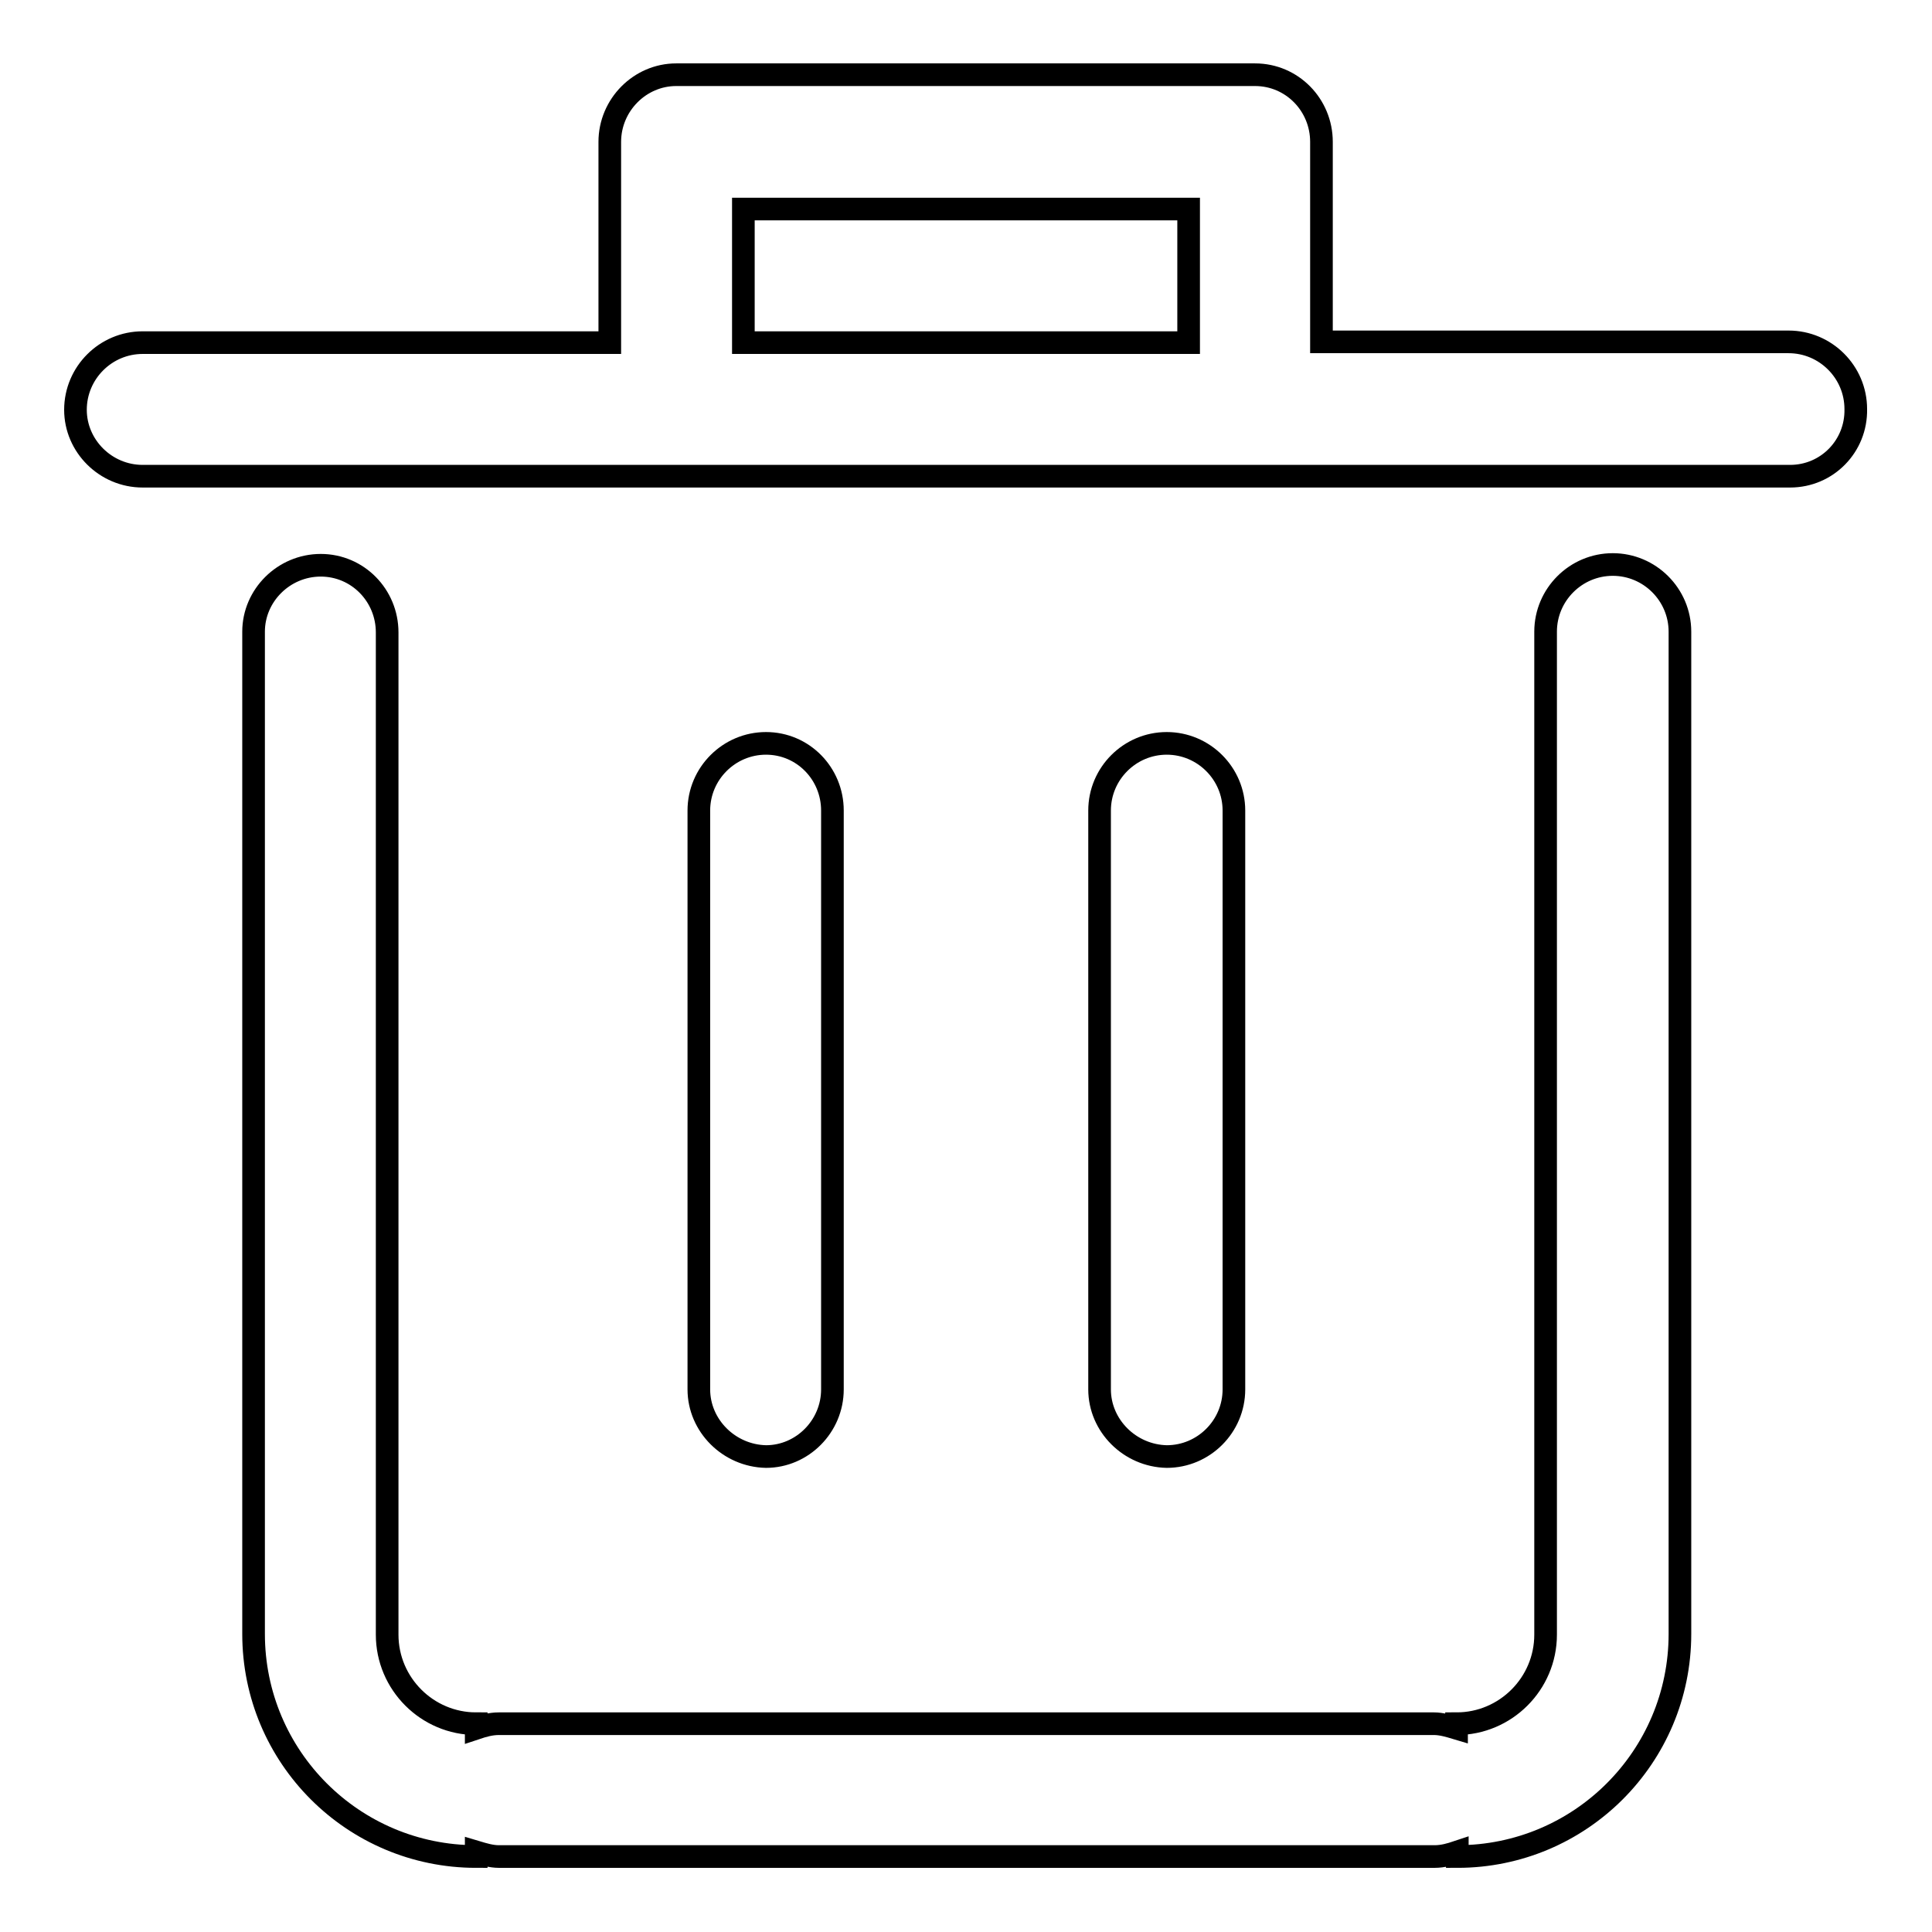
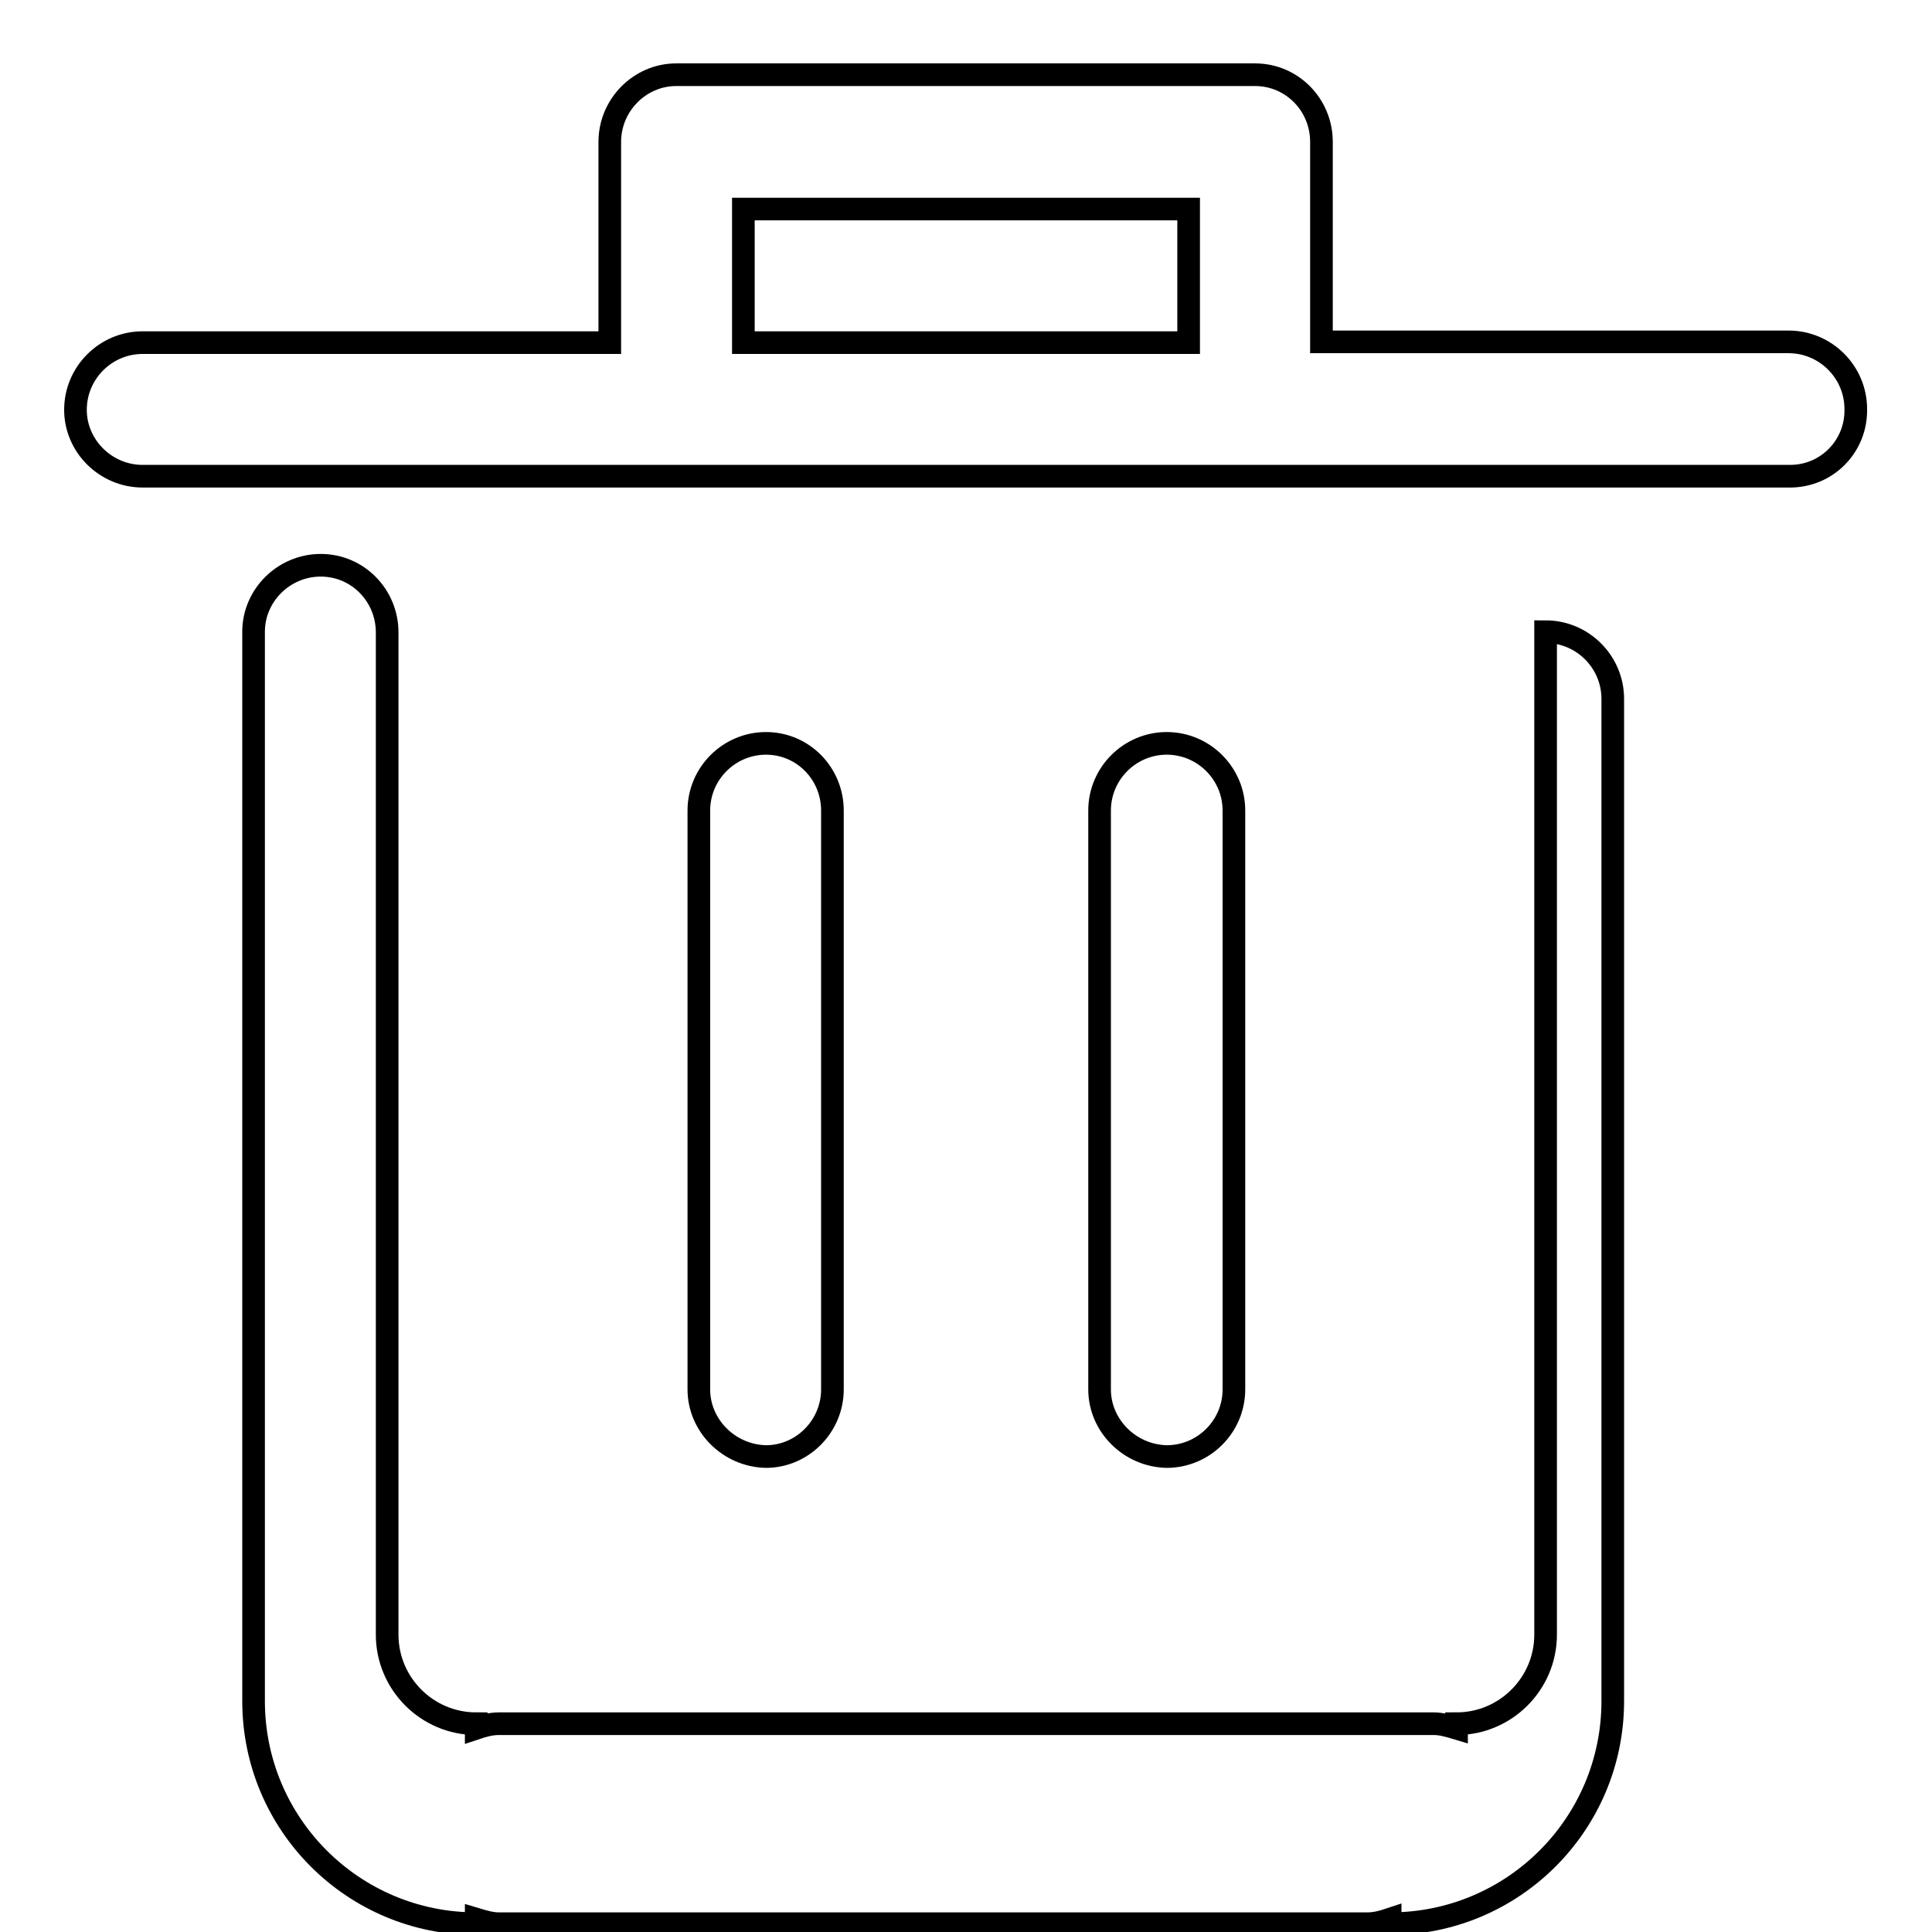
<svg xmlns="http://www.w3.org/2000/svg" version="1.1" x="0px" y="0px" viewBox="0 0 256 256" enable-background="new 0 0 256 256" xml:space="preserve">
  <g>
    <g>
-       <path stroke-width="3" fill-opacity="0" stroke="#000000" d="M237.2,63.1H18.9c-4.9,0-8.9-4-8.9-8.8c0-4.9,4-8.9,8.9-8.9h61.9V18.8c0-4.9,4-8.9,8.8-8.9h76.7c4.9,0,8.8,4,8.8,8.9v26.5h61.9c4.9,0,8.9,4,8.9,8.9C246,59.1,242.1,63.1,237.2,63.1 M157.5,27.7h-59v17.7h59V27.7L157.5,27.7z M92.6,184.1v-76.7c0-4.9,4-8.9,8.9-8.9s8.8,4,8.8,8.9v76.7c0,4.9-4,8.9-8.8,8.9C96.6,192.9,92.6,188.9,92.6,184.1 M145.7,184.1v-76.7c0-4.9,4-8.9,8.9-8.9s8.9,4,8.9,8.9v76.7c0,4.9-4,8.9-8.9,8.9C149.7,192.9,145.7,188.9,145.7,184.1 M42.5,74.9c4.9,0,8.8,4,8.8,8.9v132.8c0,6.5,5.3,11.8,11.8,11.8v0.6c0.9-0.3,1.9-0.6,3-0.6H190c1,0,2,0.3,3,0.6v-0.6c6.5,0,11.8-5.3,11.8-11.8V83.7c0-4.9,4-8.9,8.9-8.9c4.9,0,8.9,4,8.9,8.9v132.8c0,16.3-13.2,29.5-29.5,29.5v-0.6c-0.9,0.3-1.9,0.6-3,0.6H66.1c-1,0-2-0.3-3-0.6v0.6c-16.3,0-29.5-13.2-29.5-29.5V83.7C33.6,78.9,37.6,74.9,42.5,74.9" />
+       <path stroke-width="3" fill-opacity="0" stroke="#000000" d="M237.2,63.1H18.9c-4.9,0-8.9-4-8.9-8.8c0-4.9,4-8.9,8.9-8.9h61.9V18.8c0-4.9,4-8.9,8.8-8.9h76.7c4.9,0,8.8,4,8.8,8.9v26.5h61.9c4.9,0,8.9,4,8.9,8.9C246,59.1,242.1,63.1,237.2,63.1 M157.5,27.7h-59v17.7h59V27.7L157.5,27.7z M92.6,184.1v-76.7c0-4.9,4-8.9,8.9-8.9s8.8,4,8.8,8.9v76.7c0,4.9-4,8.9-8.8,8.9C96.6,192.9,92.6,188.9,92.6,184.1 M145.7,184.1v-76.7c0-4.9,4-8.9,8.9-8.9s8.9,4,8.9,8.9v76.7c0,4.9-4,8.9-8.9,8.9C149.7,192.9,145.7,188.9,145.7,184.1 M42.5,74.9c4.9,0,8.8,4,8.8,8.9v132.8c0,6.5,5.3,11.8,11.8,11.8v0.6c0.9-0.3,1.9-0.6,3-0.6H190c1,0,2,0.3,3,0.6v-0.6c6.5,0,11.8-5.3,11.8-11.8V83.7c4.9,0,8.9,4,8.9,8.9v132.8c0,16.3-13.2,29.5-29.5,29.5v-0.6c-0.9,0.3-1.9,0.6-3,0.6H66.1c-1,0-2-0.3-3-0.6v0.6c-16.3,0-29.5-13.2-29.5-29.5V83.7C33.6,78.9,37.6,74.9,42.5,74.9" />
    </g>
  </g>
</svg>